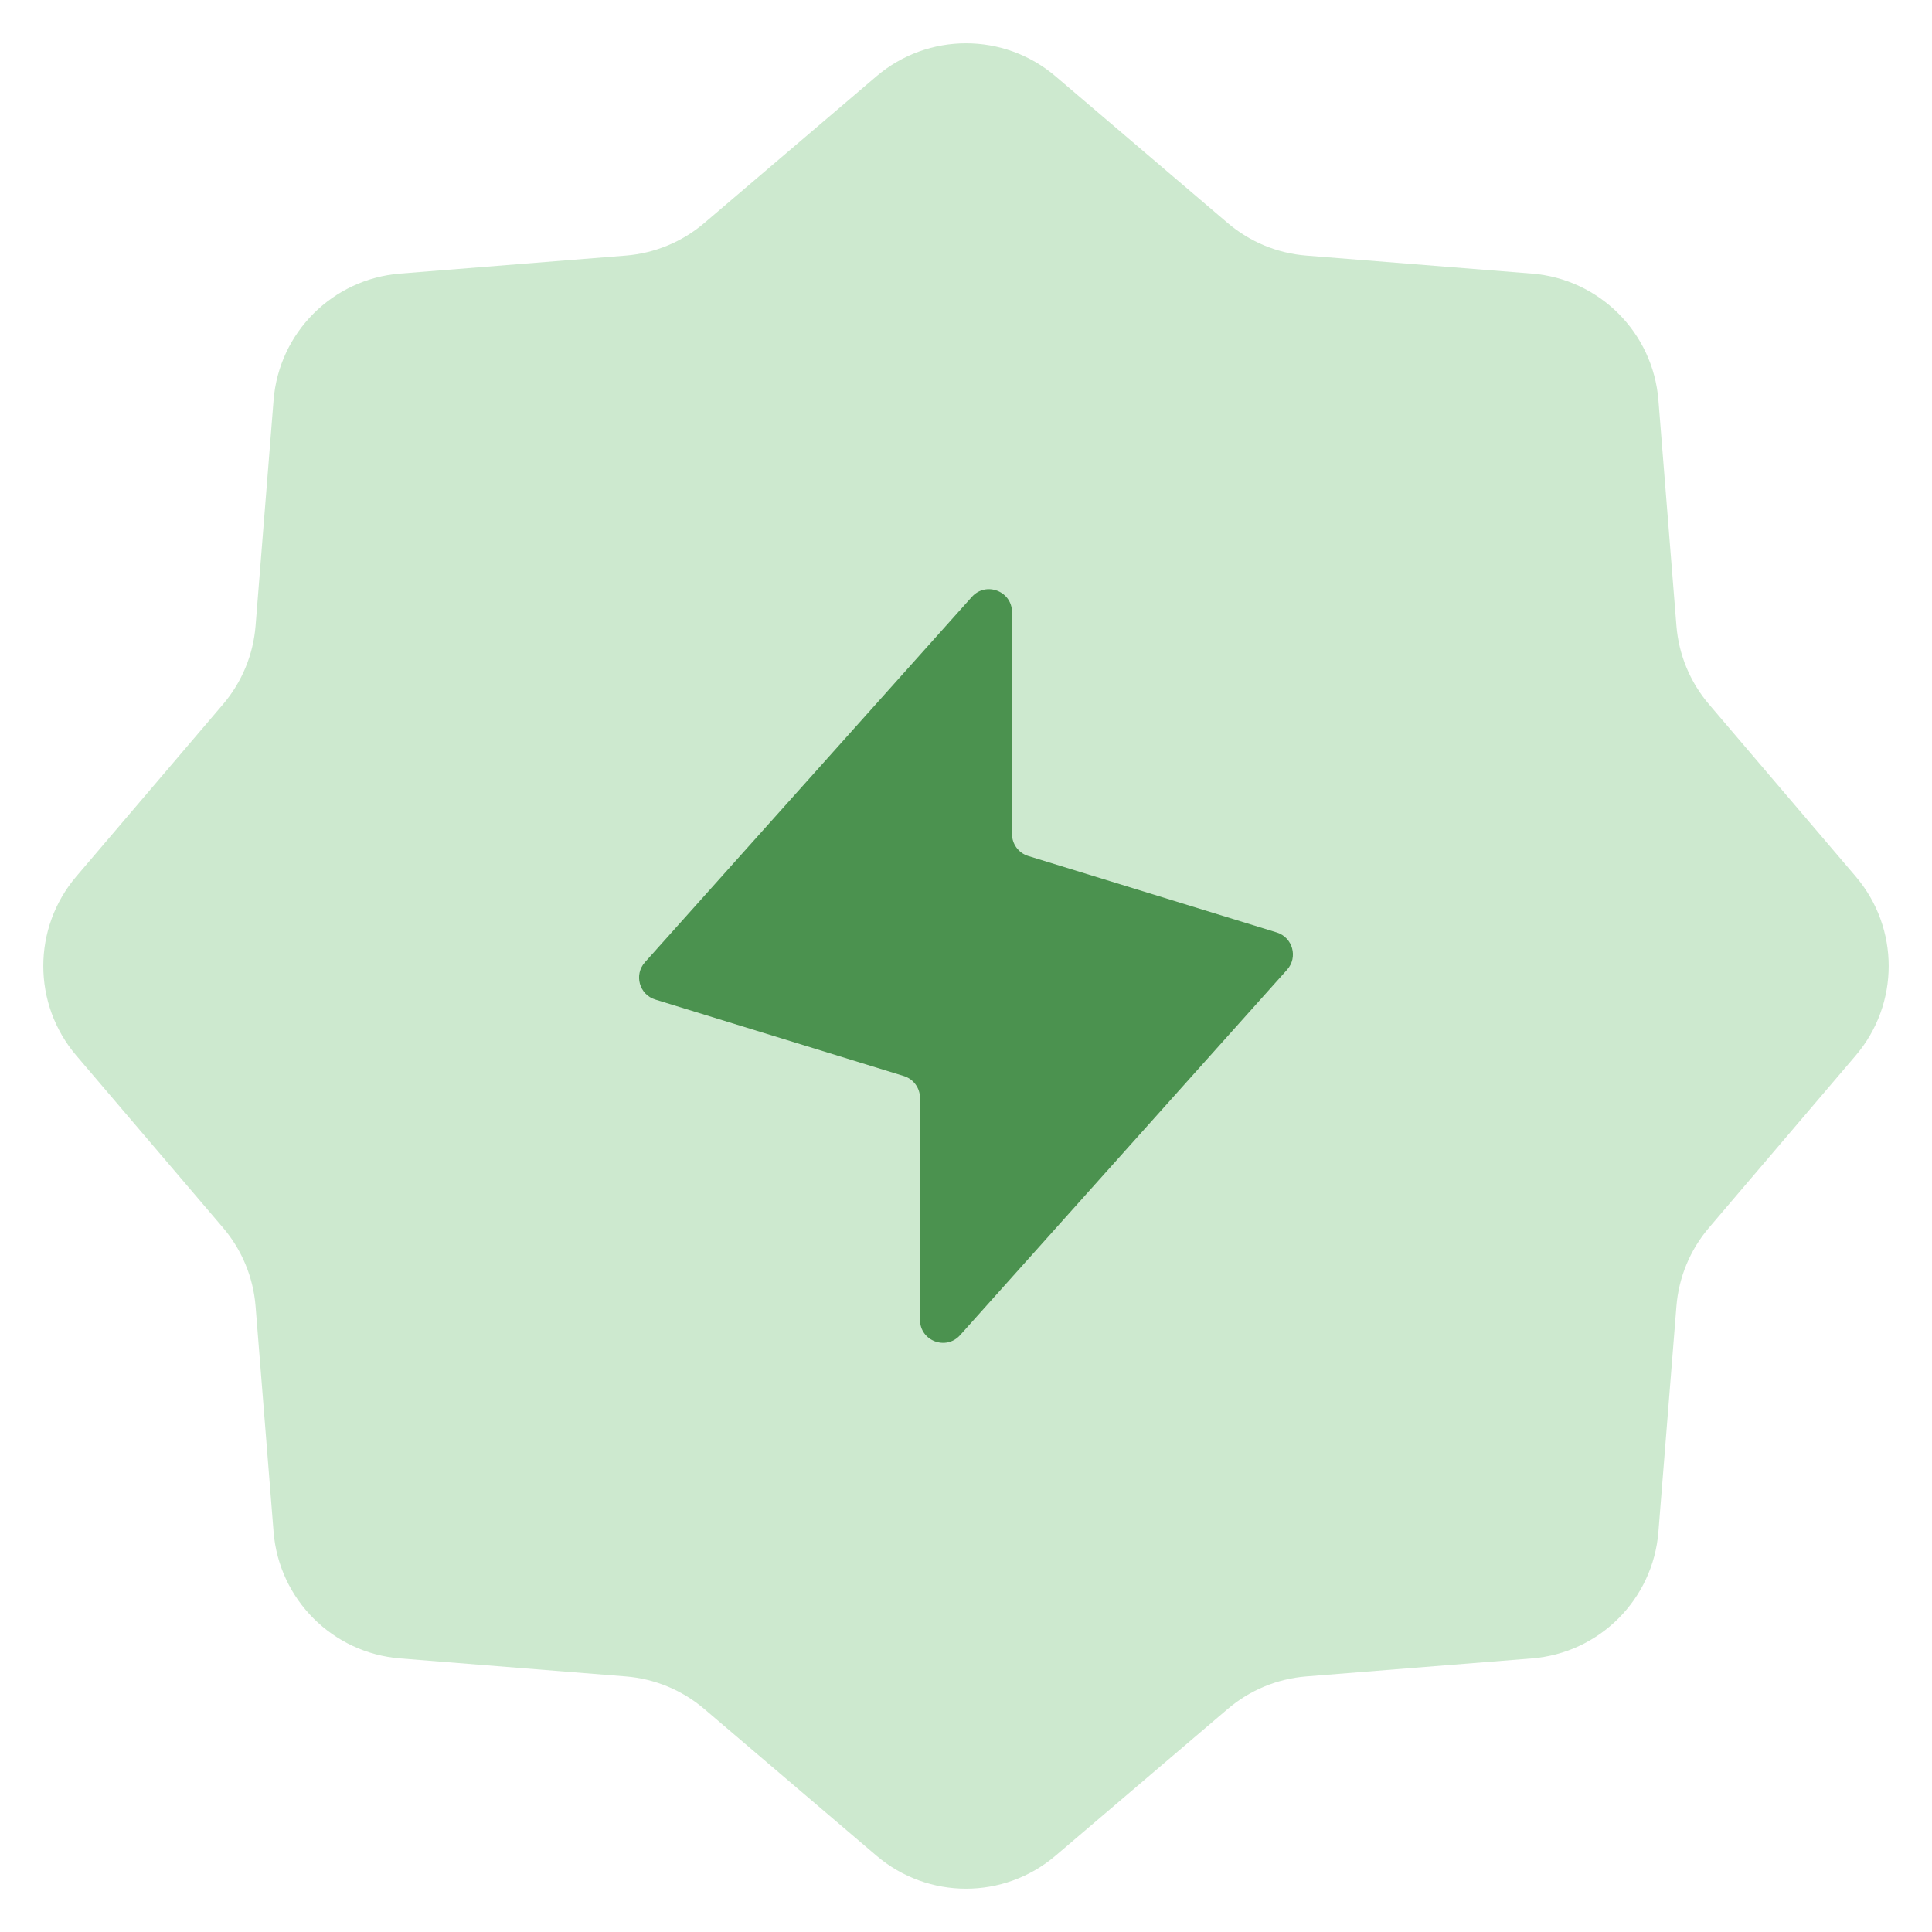
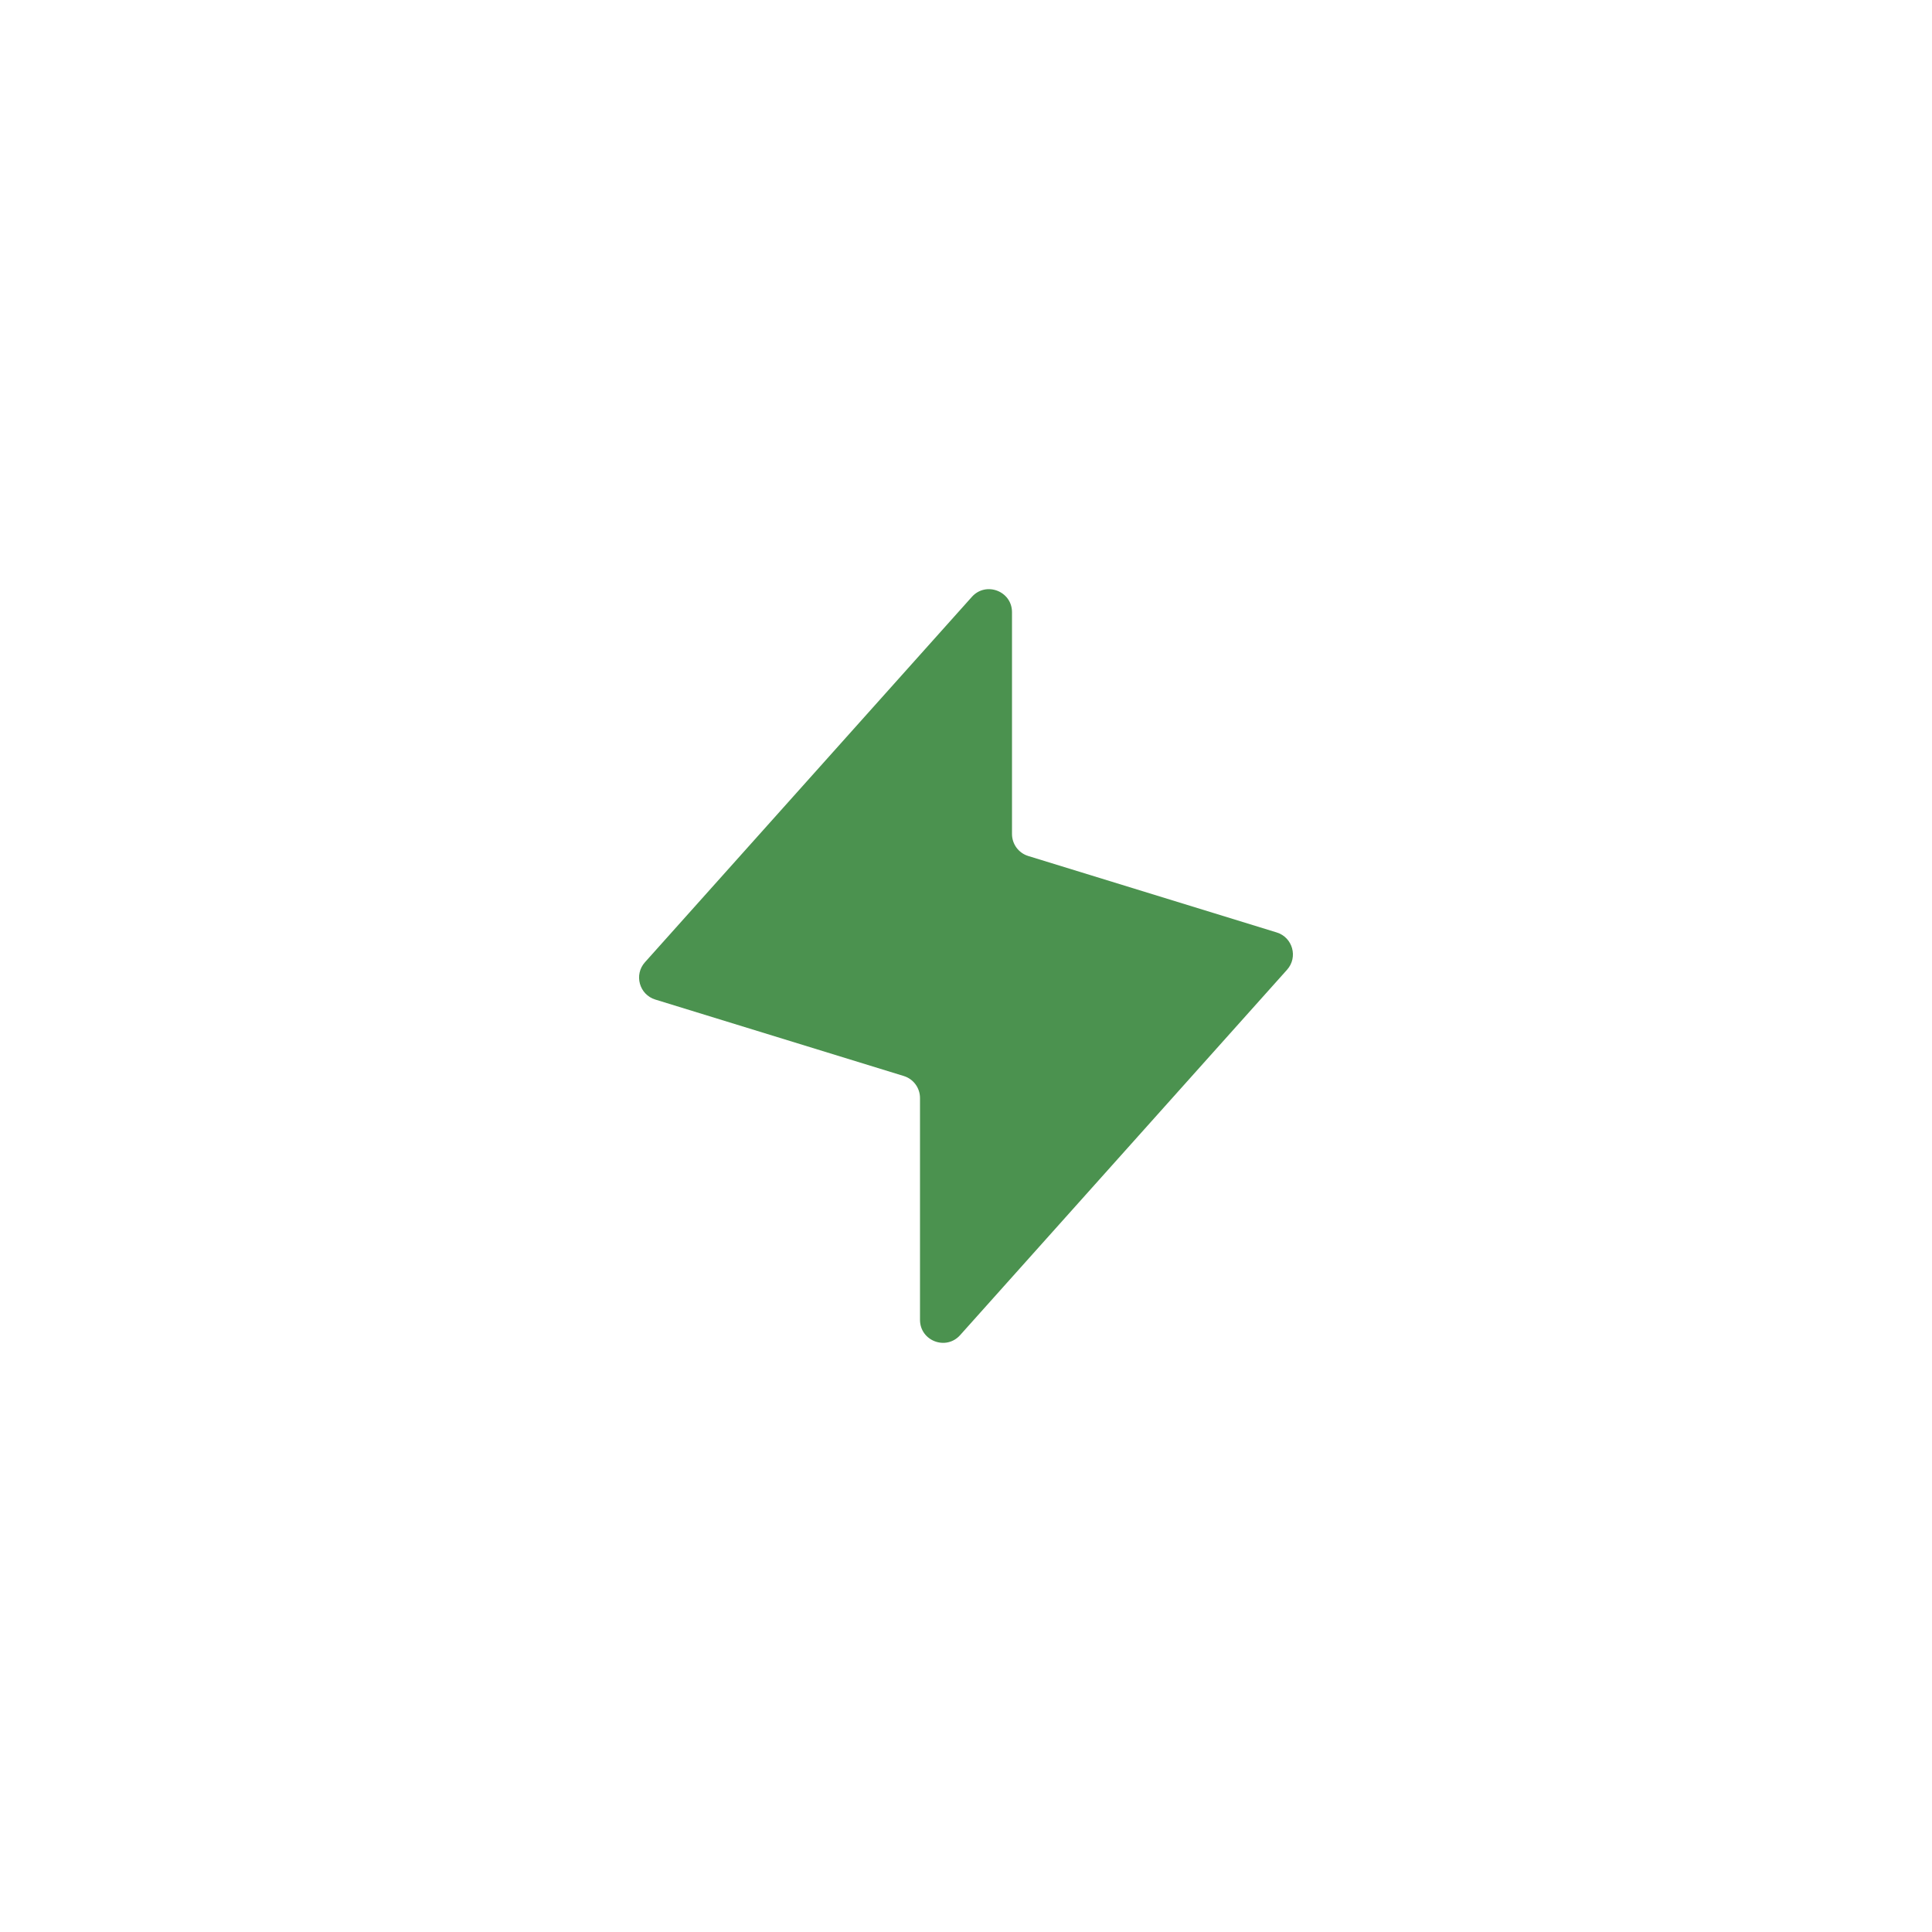
<svg xmlns="http://www.w3.org/2000/svg" width="84" height="84" viewBox="0 0 84 84" fill="none">
-   <path d="M38.108 3.316C40.351 1.405 43.649 1.405 45.892 3.316L53.38 9.698C54.341 10.517 55.536 11.012 56.794 11.112L66.602 11.895C69.539 12.129 71.871 14.461 72.105 17.398L72.888 27.206C72.988 28.464 73.483 29.659 74.302 30.62L80.683 38.108C82.595 40.351 82.595 43.649 80.683 45.892L74.302 53.38C73.483 54.341 72.988 55.536 72.888 56.794L72.105 66.602C71.871 69.539 69.539 71.871 66.602 72.105L56.794 72.888C55.536 72.988 54.341 73.483 53.38 74.302L45.892 80.683C43.649 82.595 40.351 82.595 38.108 80.683L30.62 74.302C29.659 73.483 28.464 72.988 27.206 72.888L17.398 72.105C14.461 71.871 12.129 69.539 11.895 66.602L11.112 56.794C11.012 55.536 10.517 54.341 9.698 53.38L3.316 45.892C1.405 43.649 1.405 40.351 3.316 38.108L9.698 30.62C10.517 29.659 11.012 28.464 11.112 27.206L11.895 17.398C12.129 14.461 14.461 12.129 17.398 11.895L27.206 11.112C28.464 11.012 29.659 10.517 30.62 9.698L38.108 3.316Z" fill="#CDE9CF" />
  <path d="M42.255 25.951C42.867 25.267 44 25.7 44 26.617V36.261C44 36.7 44.286 37.088 44.706 37.217L55.508 40.541C56.205 40.755 56.445 41.62 55.959 42.163L41.745 58.049C41.133 58.733 40 58.301 40 57.383V47.739C40 47.3 39.714 46.912 39.294 46.783L28.492 43.459C27.795 43.245 27.555 42.38 28.041 41.837L42.255 25.951Z" fill="#4B924F" />
</svg>